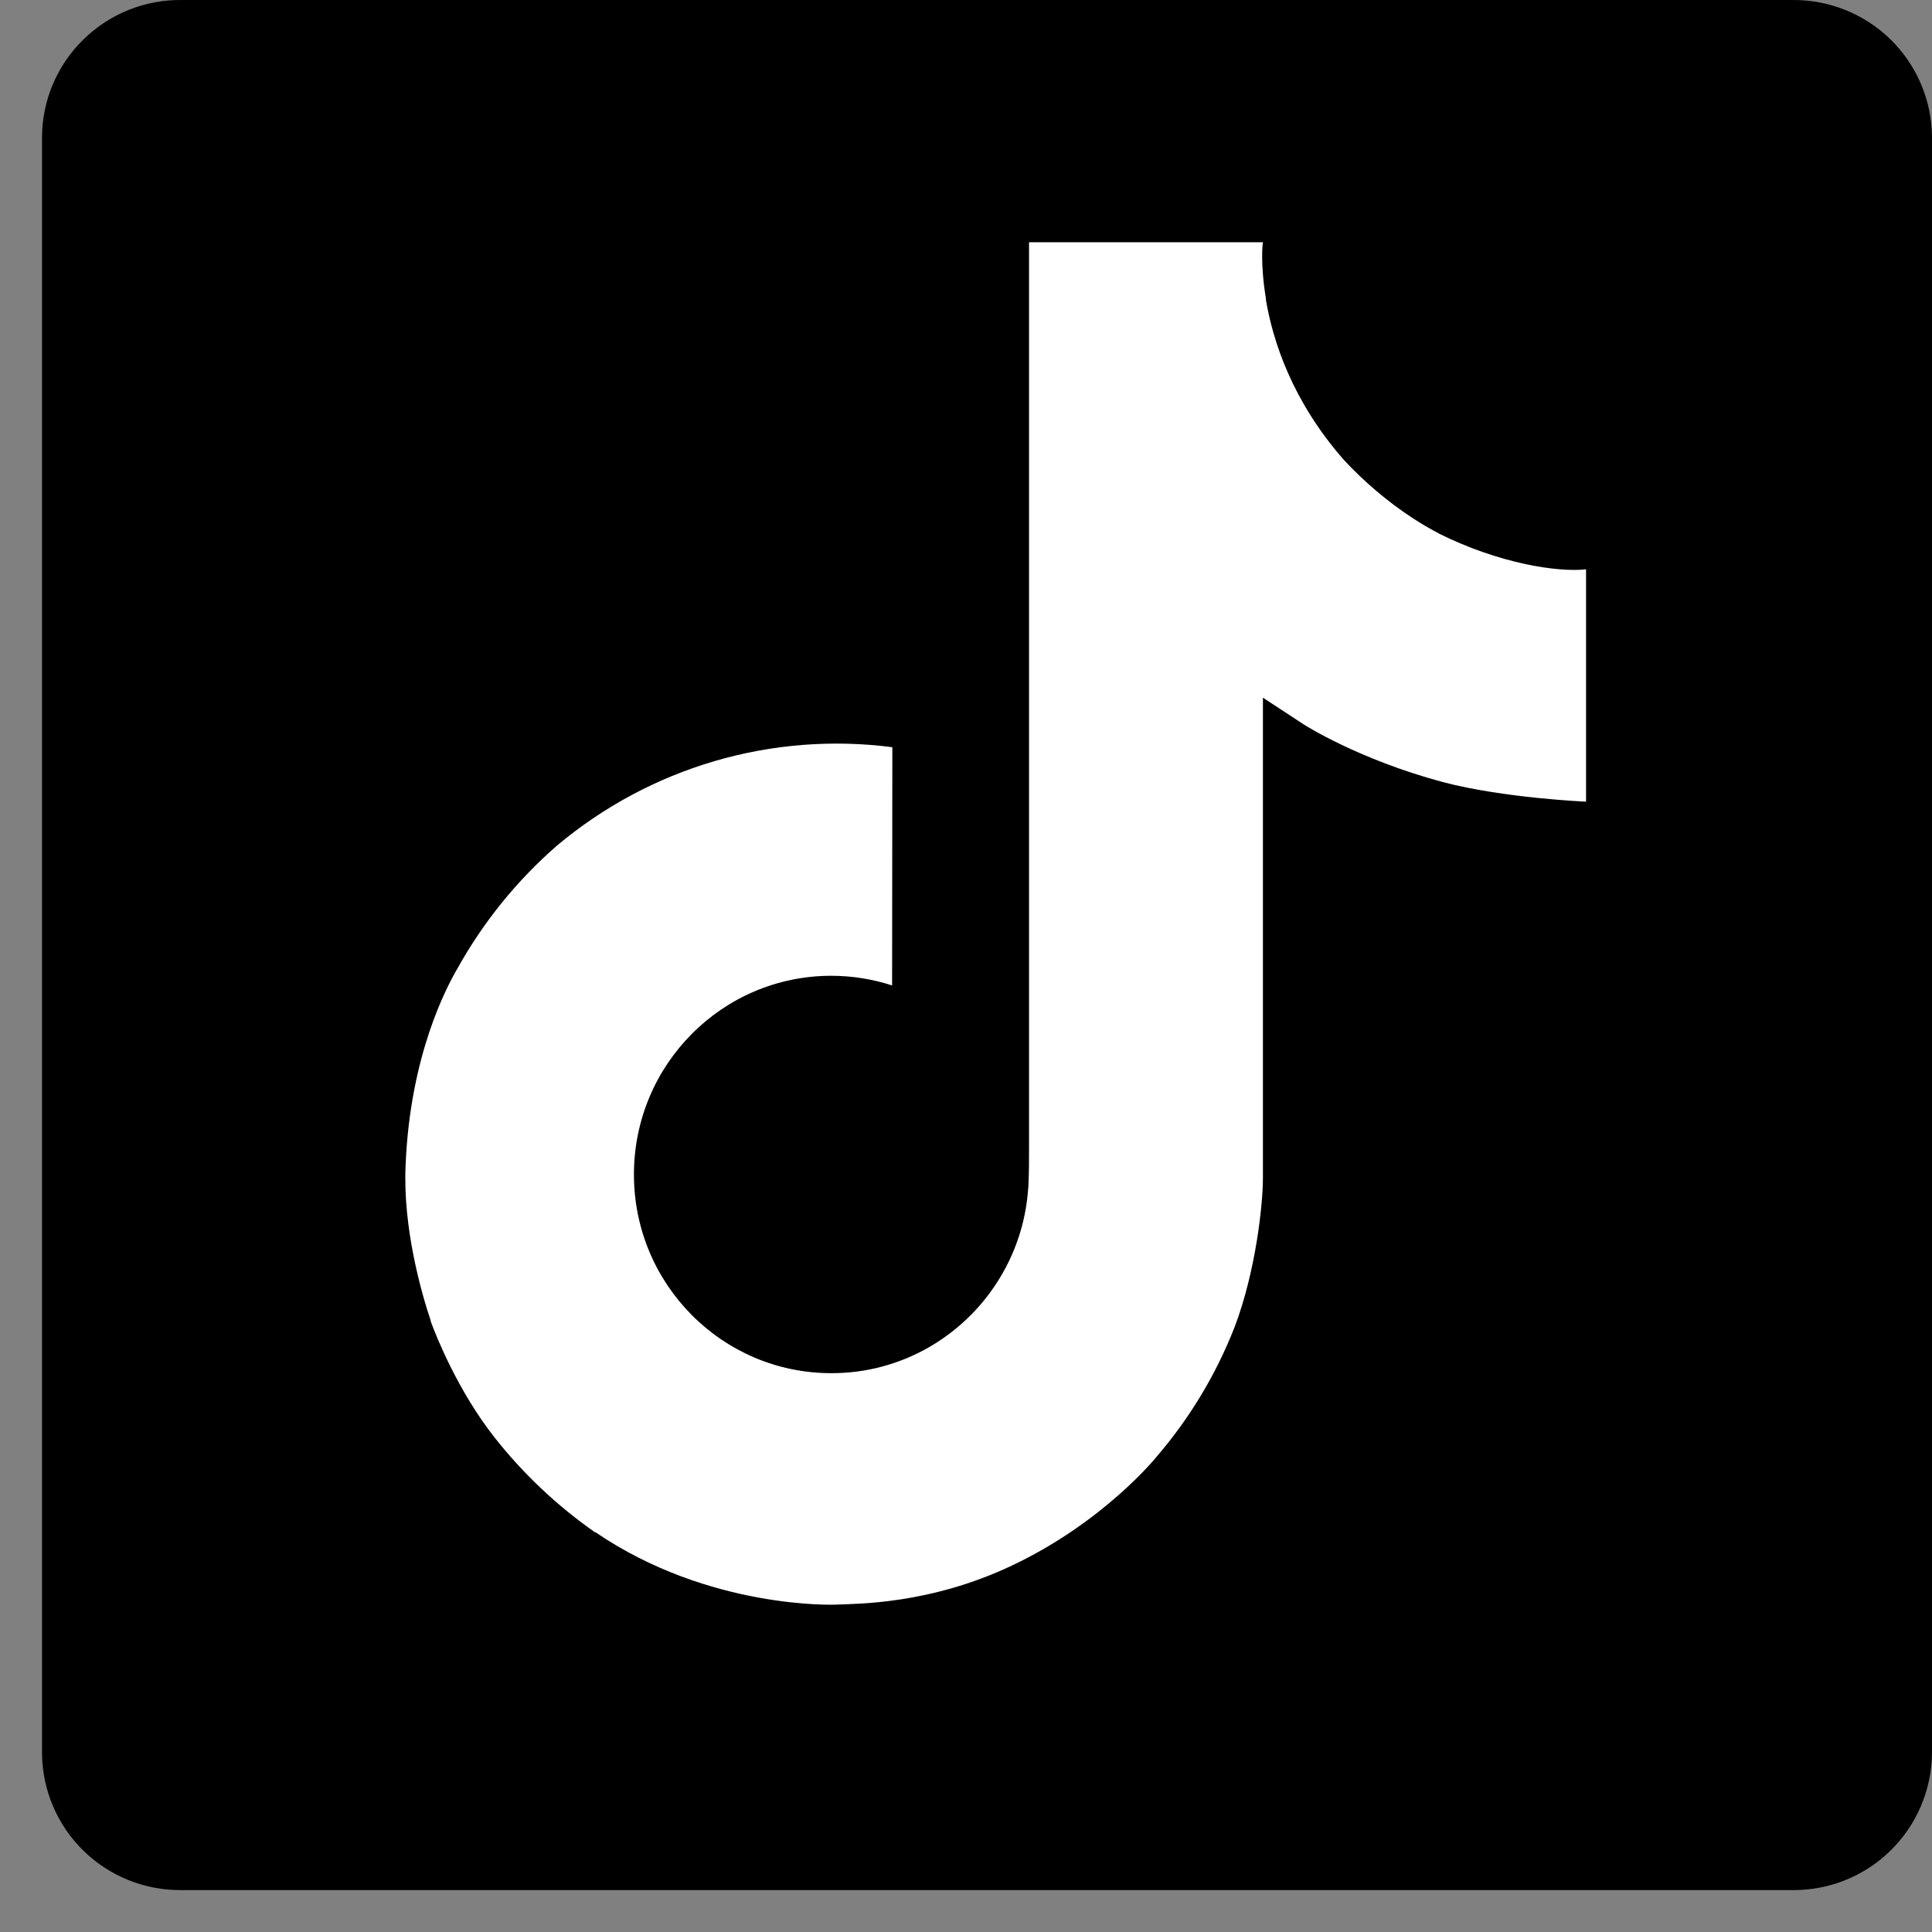
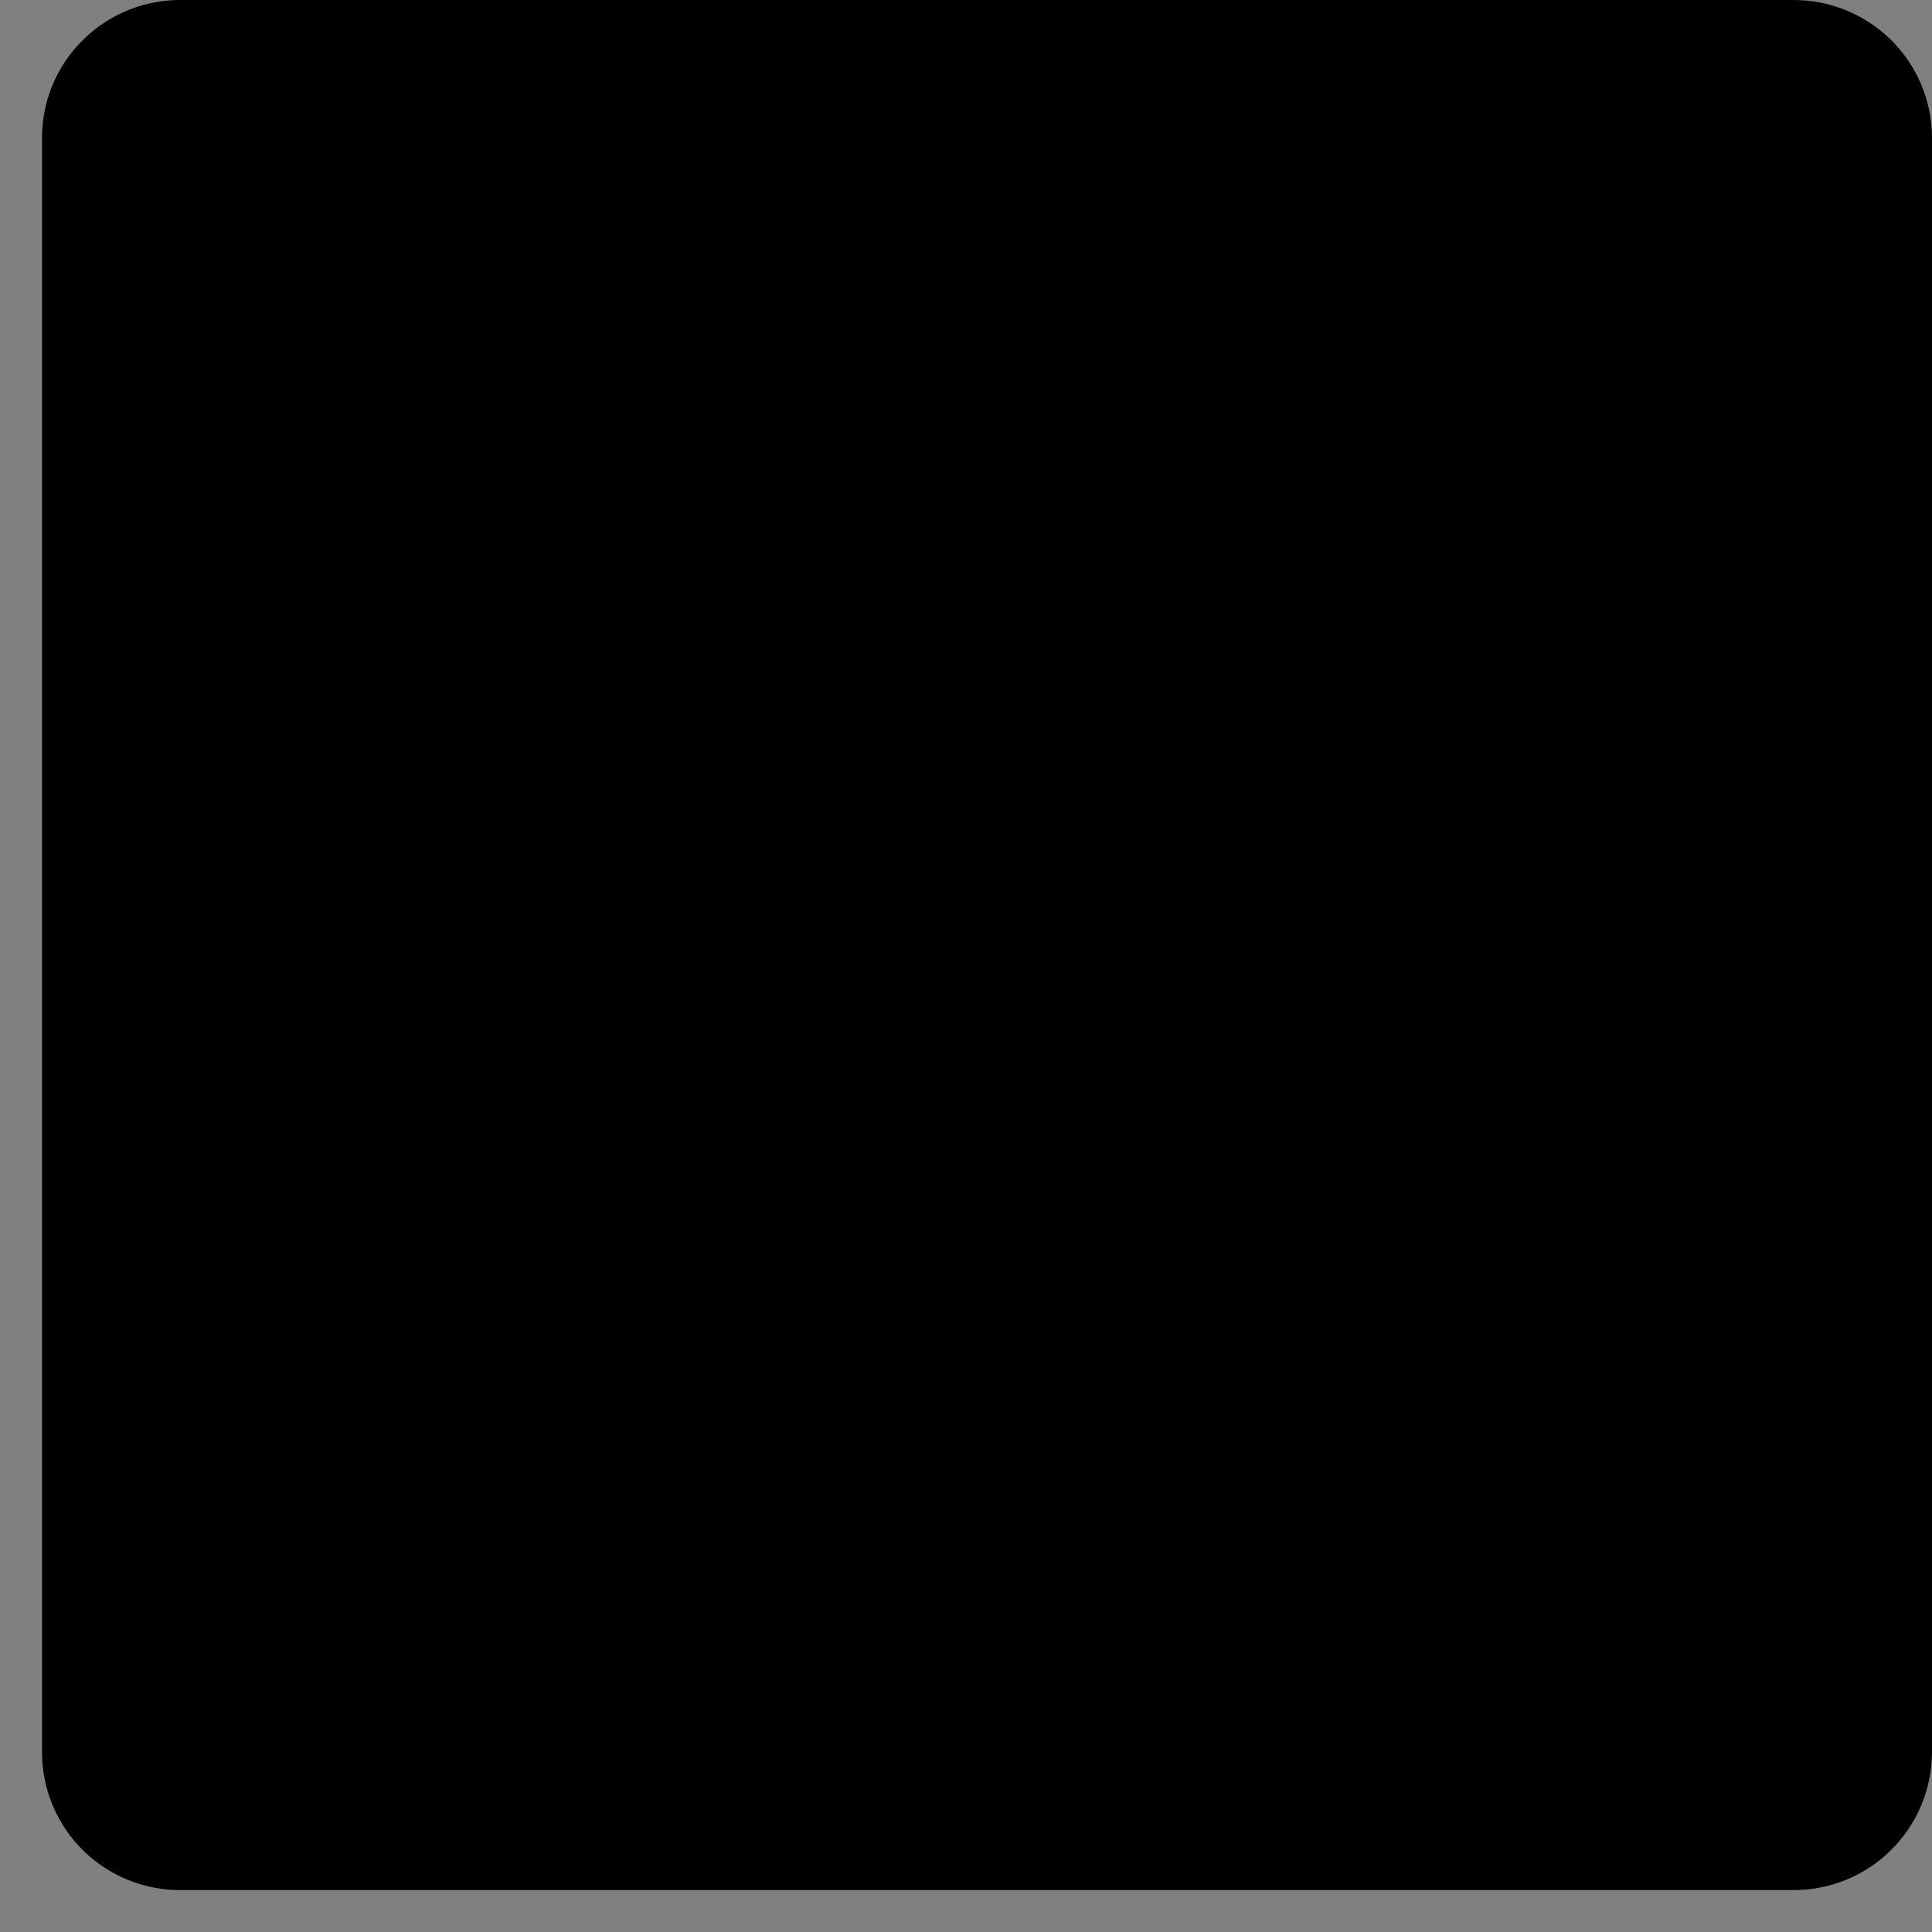
<svg xmlns="http://www.w3.org/2000/svg" width="16" height="16" viewBox="0 0 16 16" fill="none">
  <rect x="0" y="0" width="16" height="16" fill="#808080" stroke="none" />
  <path d="M14.846 5.9275e-05H1.502C1.2 -0.003 0.908 0.114 0.692 0.326C0.475 0.537 0.351 0.826 0.348 1.129V14.526C0.352 14.829 0.476 15.117 0.692 15.328C0.909 15.539 1.2 15.656 1.502 15.653H14.846C15.149 15.655 15.44 15.538 15.656 15.326C15.873 15.114 15.996 14.825 16 14.522V1.125C15.995 0.823 15.871 0.536 15.655 0.325C15.438 0.114 15.148 -0.002 14.846 5.9275e-05Z" fill="url(#paint0_linear_491_6991)" />
-   <path d="M11.918 4.419C11.842 4.379 11.768 4.336 11.696 4.289C11.487 4.151 11.296 3.989 11.126 3.805C10.7 3.318 10.541 2.824 10.483 2.479H10.485C10.436 2.191 10.456 2.006 10.46 2.006H8.522V9.499C8.522 9.599 8.522 9.699 8.518 9.797C8.518 9.809 8.516 9.82 8.516 9.834C8.516 9.839 8.516 9.845 8.514 9.85V9.855C8.494 10.123 8.408 10.383 8.263 10.611C8.119 10.839 7.921 11.027 7.687 11.161C7.442 11.3 7.166 11.373 6.884 11.372C5.982 11.372 5.25 10.636 5.25 9.727C5.25 8.817 5.982 8.081 6.884 8.081C7.055 8.081 7.225 8.108 7.388 8.161L7.39 6.188C6.897 6.124 6.396 6.163 5.918 6.303C5.441 6.443 4.998 6.68 4.616 7C4.282 7.29 4.002 7.636 3.787 8.023C3.705 8.164 3.396 8.731 3.359 9.651C3.335 10.172 3.492 10.714 3.567 10.937V10.942C3.614 11.073 3.796 11.523 4.093 11.901C4.332 12.205 4.615 12.472 4.932 12.693V12.688L4.937 12.693C5.875 13.33 6.915 13.289 6.915 13.289C7.095 13.281 7.698 13.289 8.383 12.964C9.143 12.604 9.575 12.068 9.575 12.068C9.851 11.748 10.071 11.383 10.225 10.989C10.4 10.527 10.459 9.975 10.459 9.754V5.778C10.482 5.792 10.796 5.999 10.796 5.999C10.796 5.999 11.247 6.289 11.95 6.477C12.455 6.61 13.135 6.639 13.135 6.639V4.715C12.897 4.741 12.413 4.666 11.917 4.419" fill="white" />
  <defs>
    <linearGradient id="paint0_linear_491_6991" x1="0.348" y1="7.826" x2="16" y2="7.826" gradientUnits="userSpaceOnUse">
      <stop stopColor="#A49341" />
      <stop offset="0.5" stopColor="#D5C38D" />
      <stop offset="1" stopColor="#A3923F" />
    </linearGradient>
  </defs>
</svg>